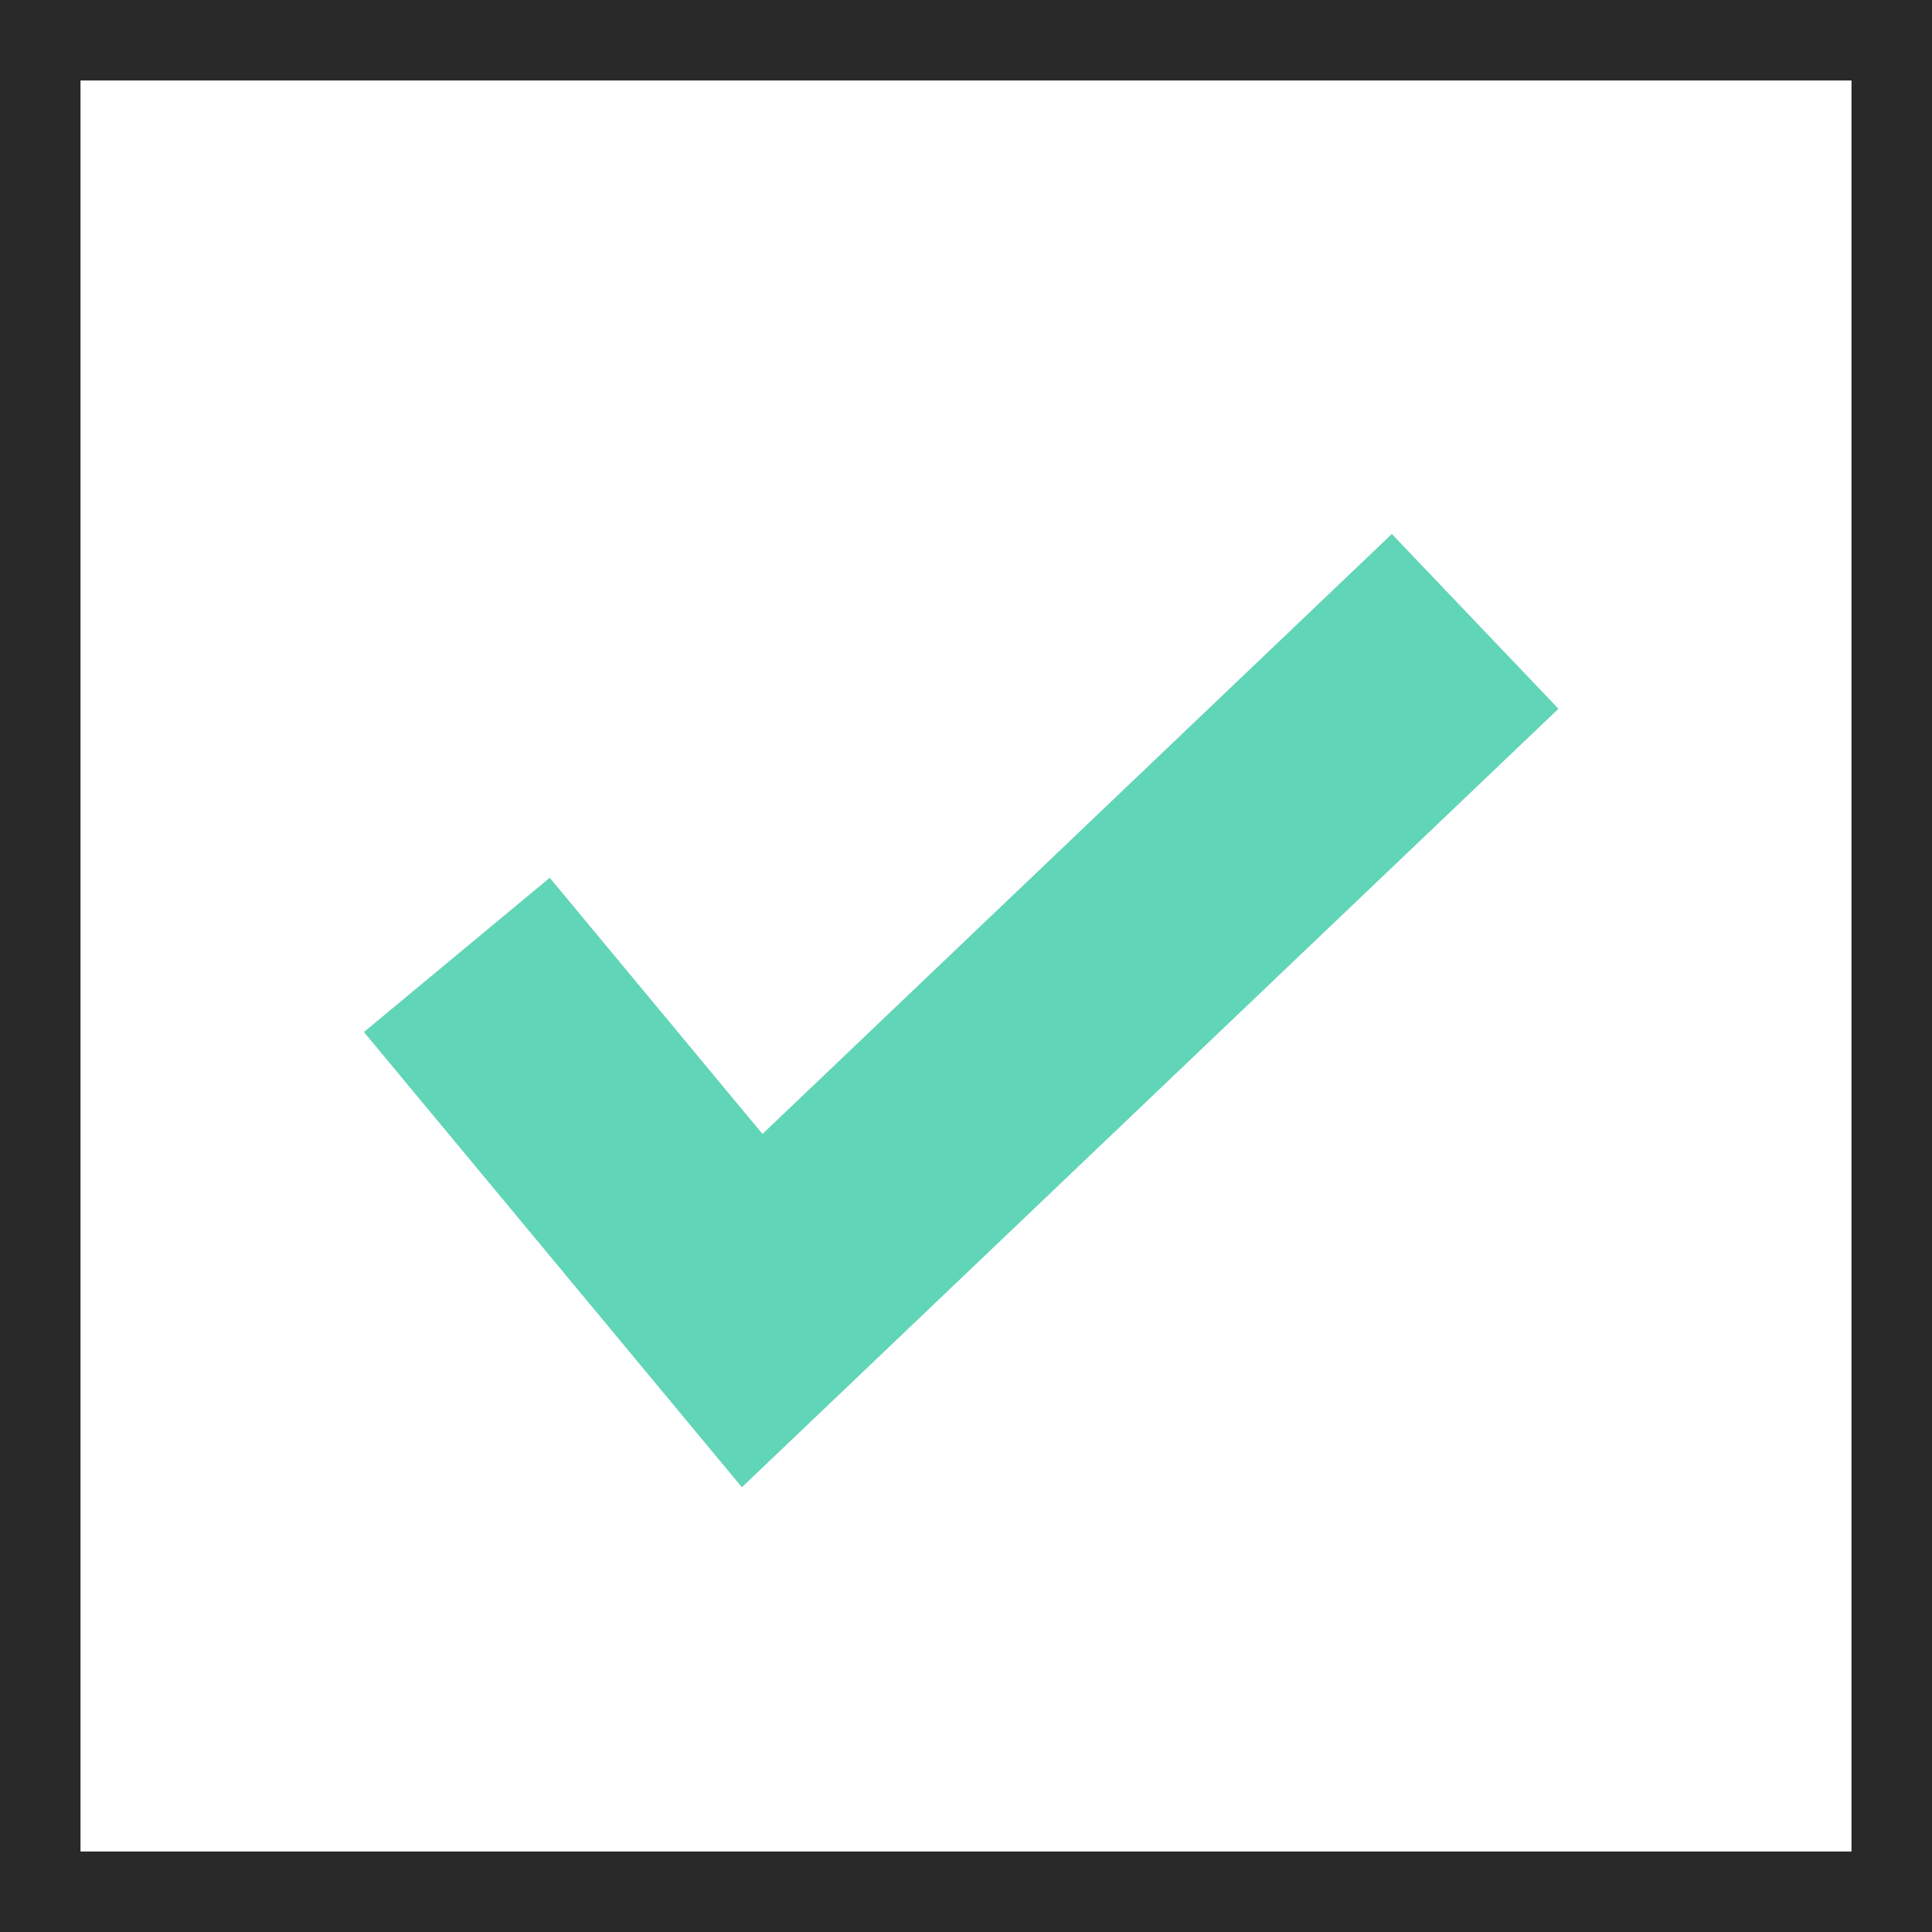
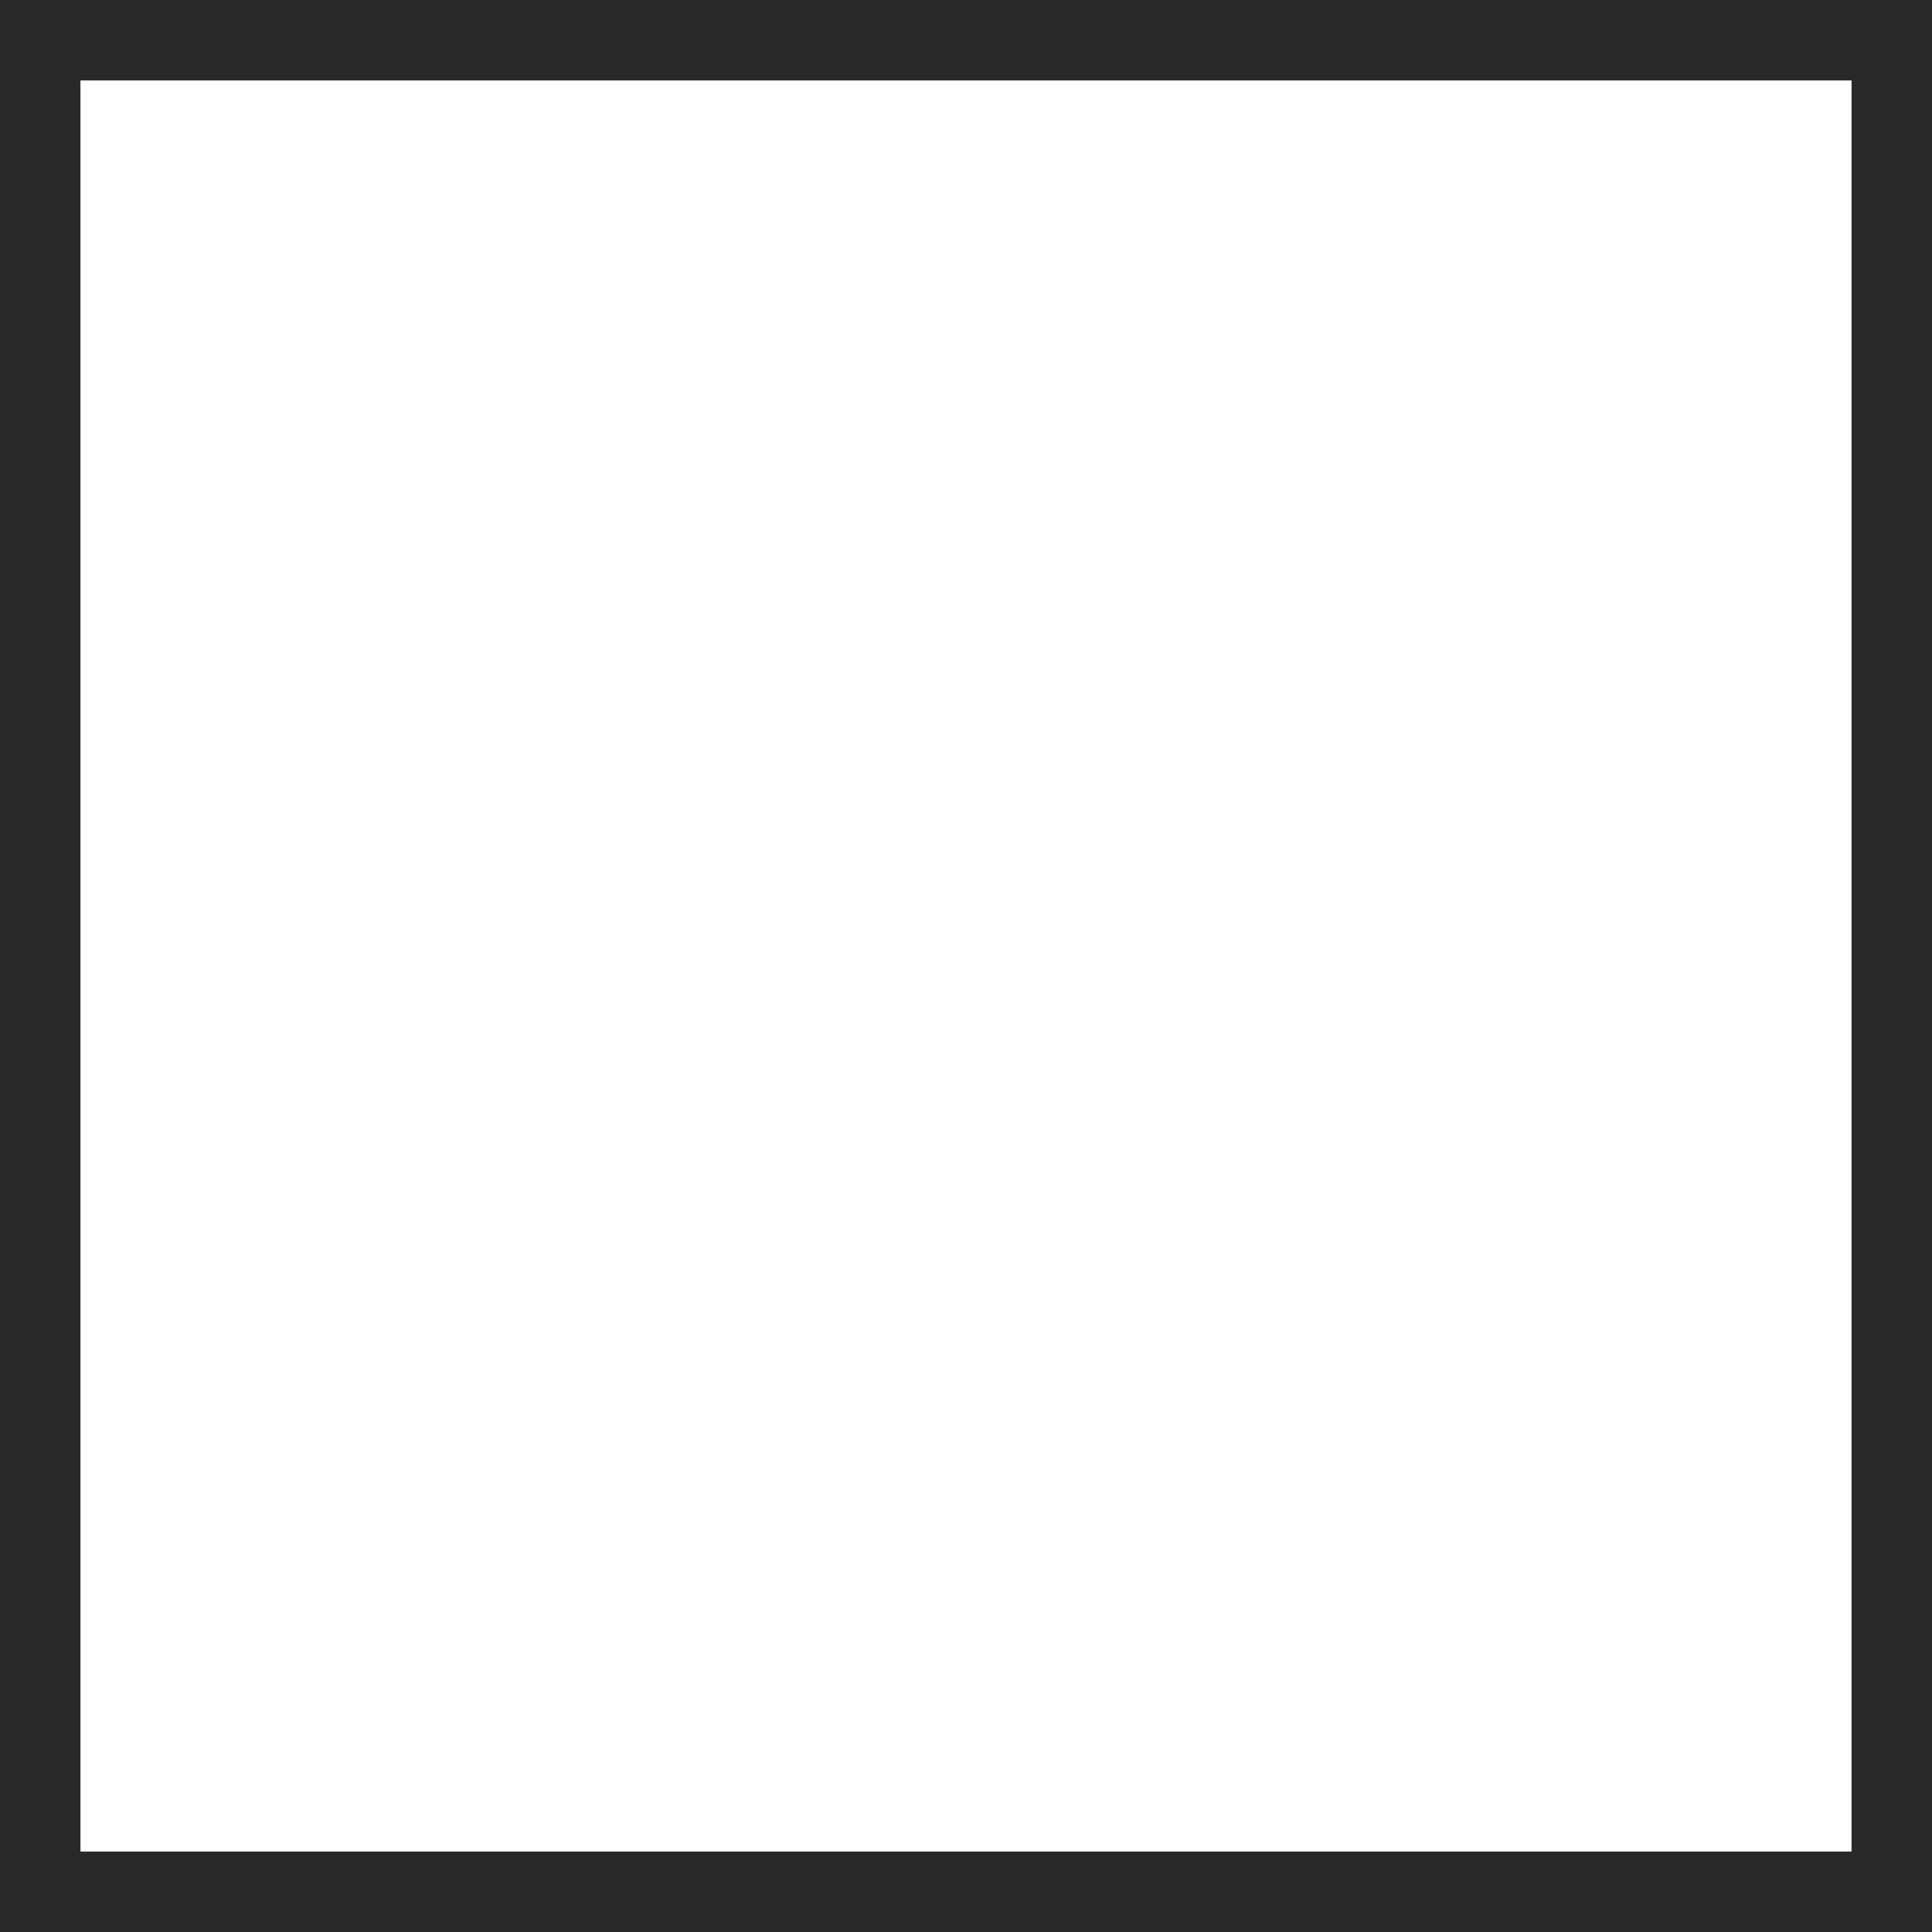
<svg xmlns="http://www.w3.org/2000/svg" width="24" height="24" viewBox="0 0 24 24">
  <g id="check-icon-green" transform="translate(-268 -3475)">
    <g id="長方形_648" data-name="長方形 648" transform="translate(268 3475)" fill="none" stroke="#292929" stroke-width="1">
      <rect width="24" height="24" stroke="none" />
      <rect x="0.5" y="0.5" width="23" height="23" fill="none" />
    </g>
-     <path id="パス_1409" data-name="パス 1409" d="M3151.987,11747.738l3.669,4.419,8.981-8.562" transform="translate(-2878.312 -8260.876)" fill="none" stroke="#61d5b7" stroke-width="3" />
  </g>
</svg>